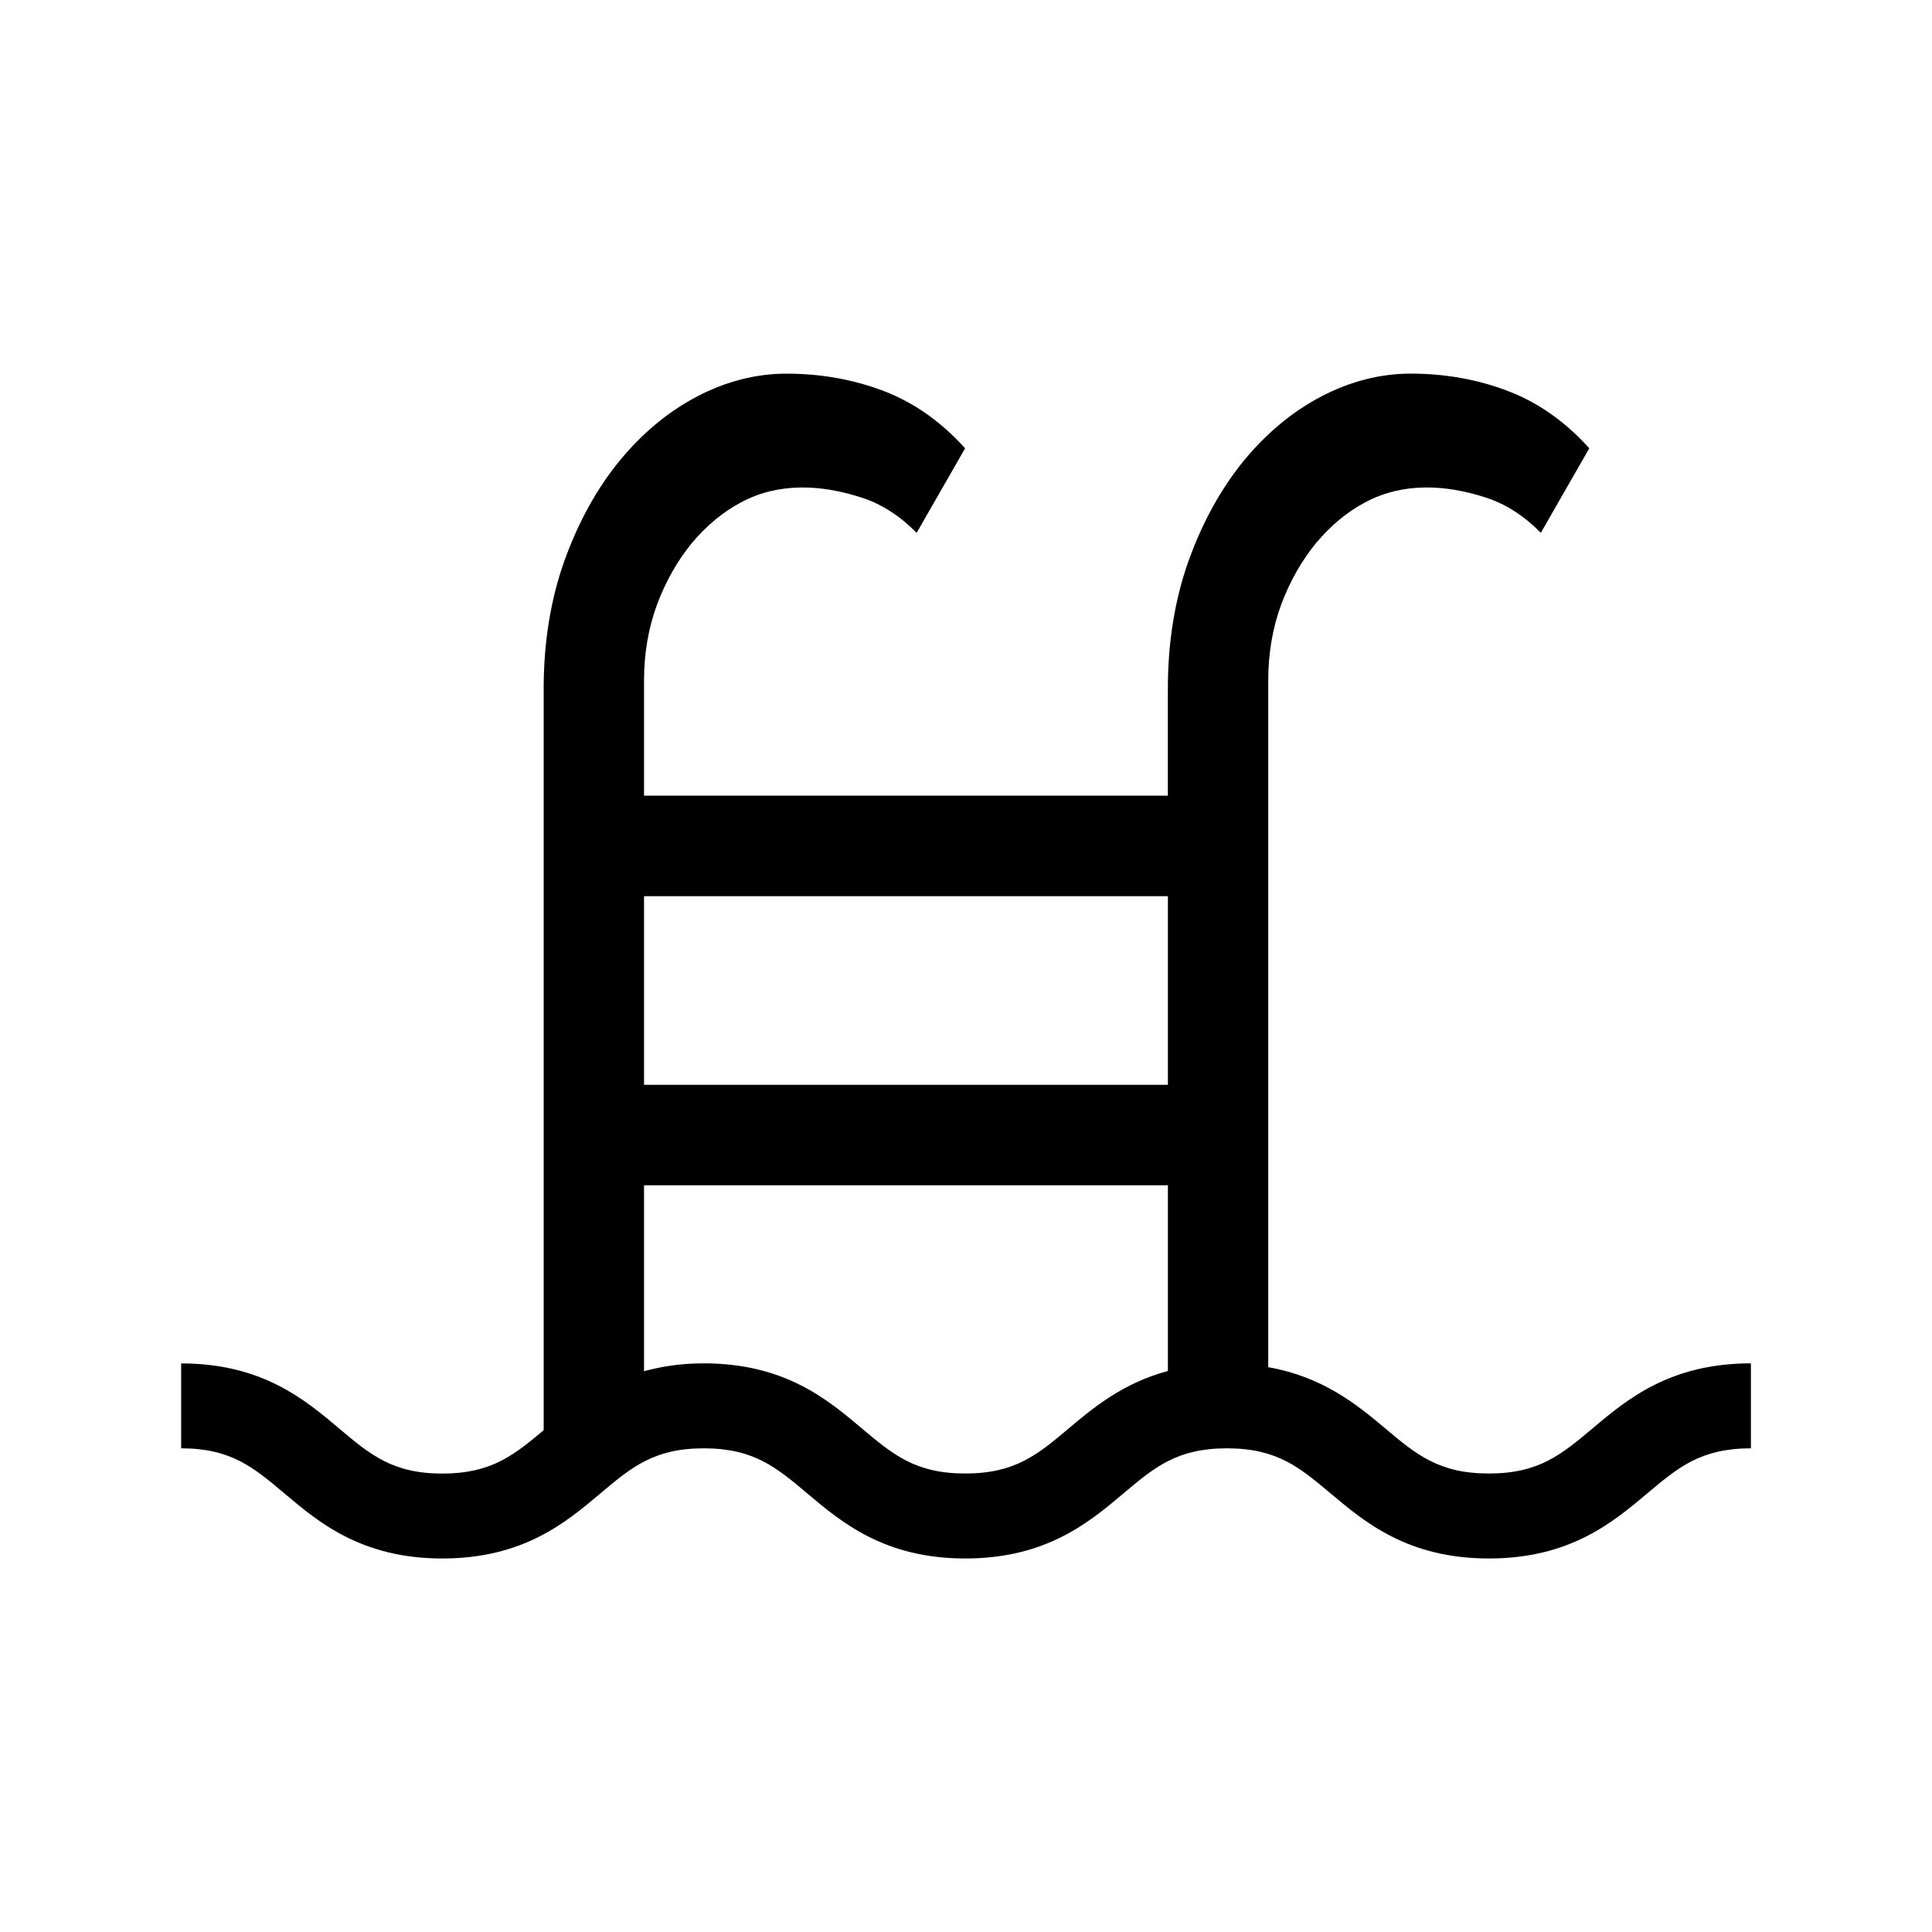
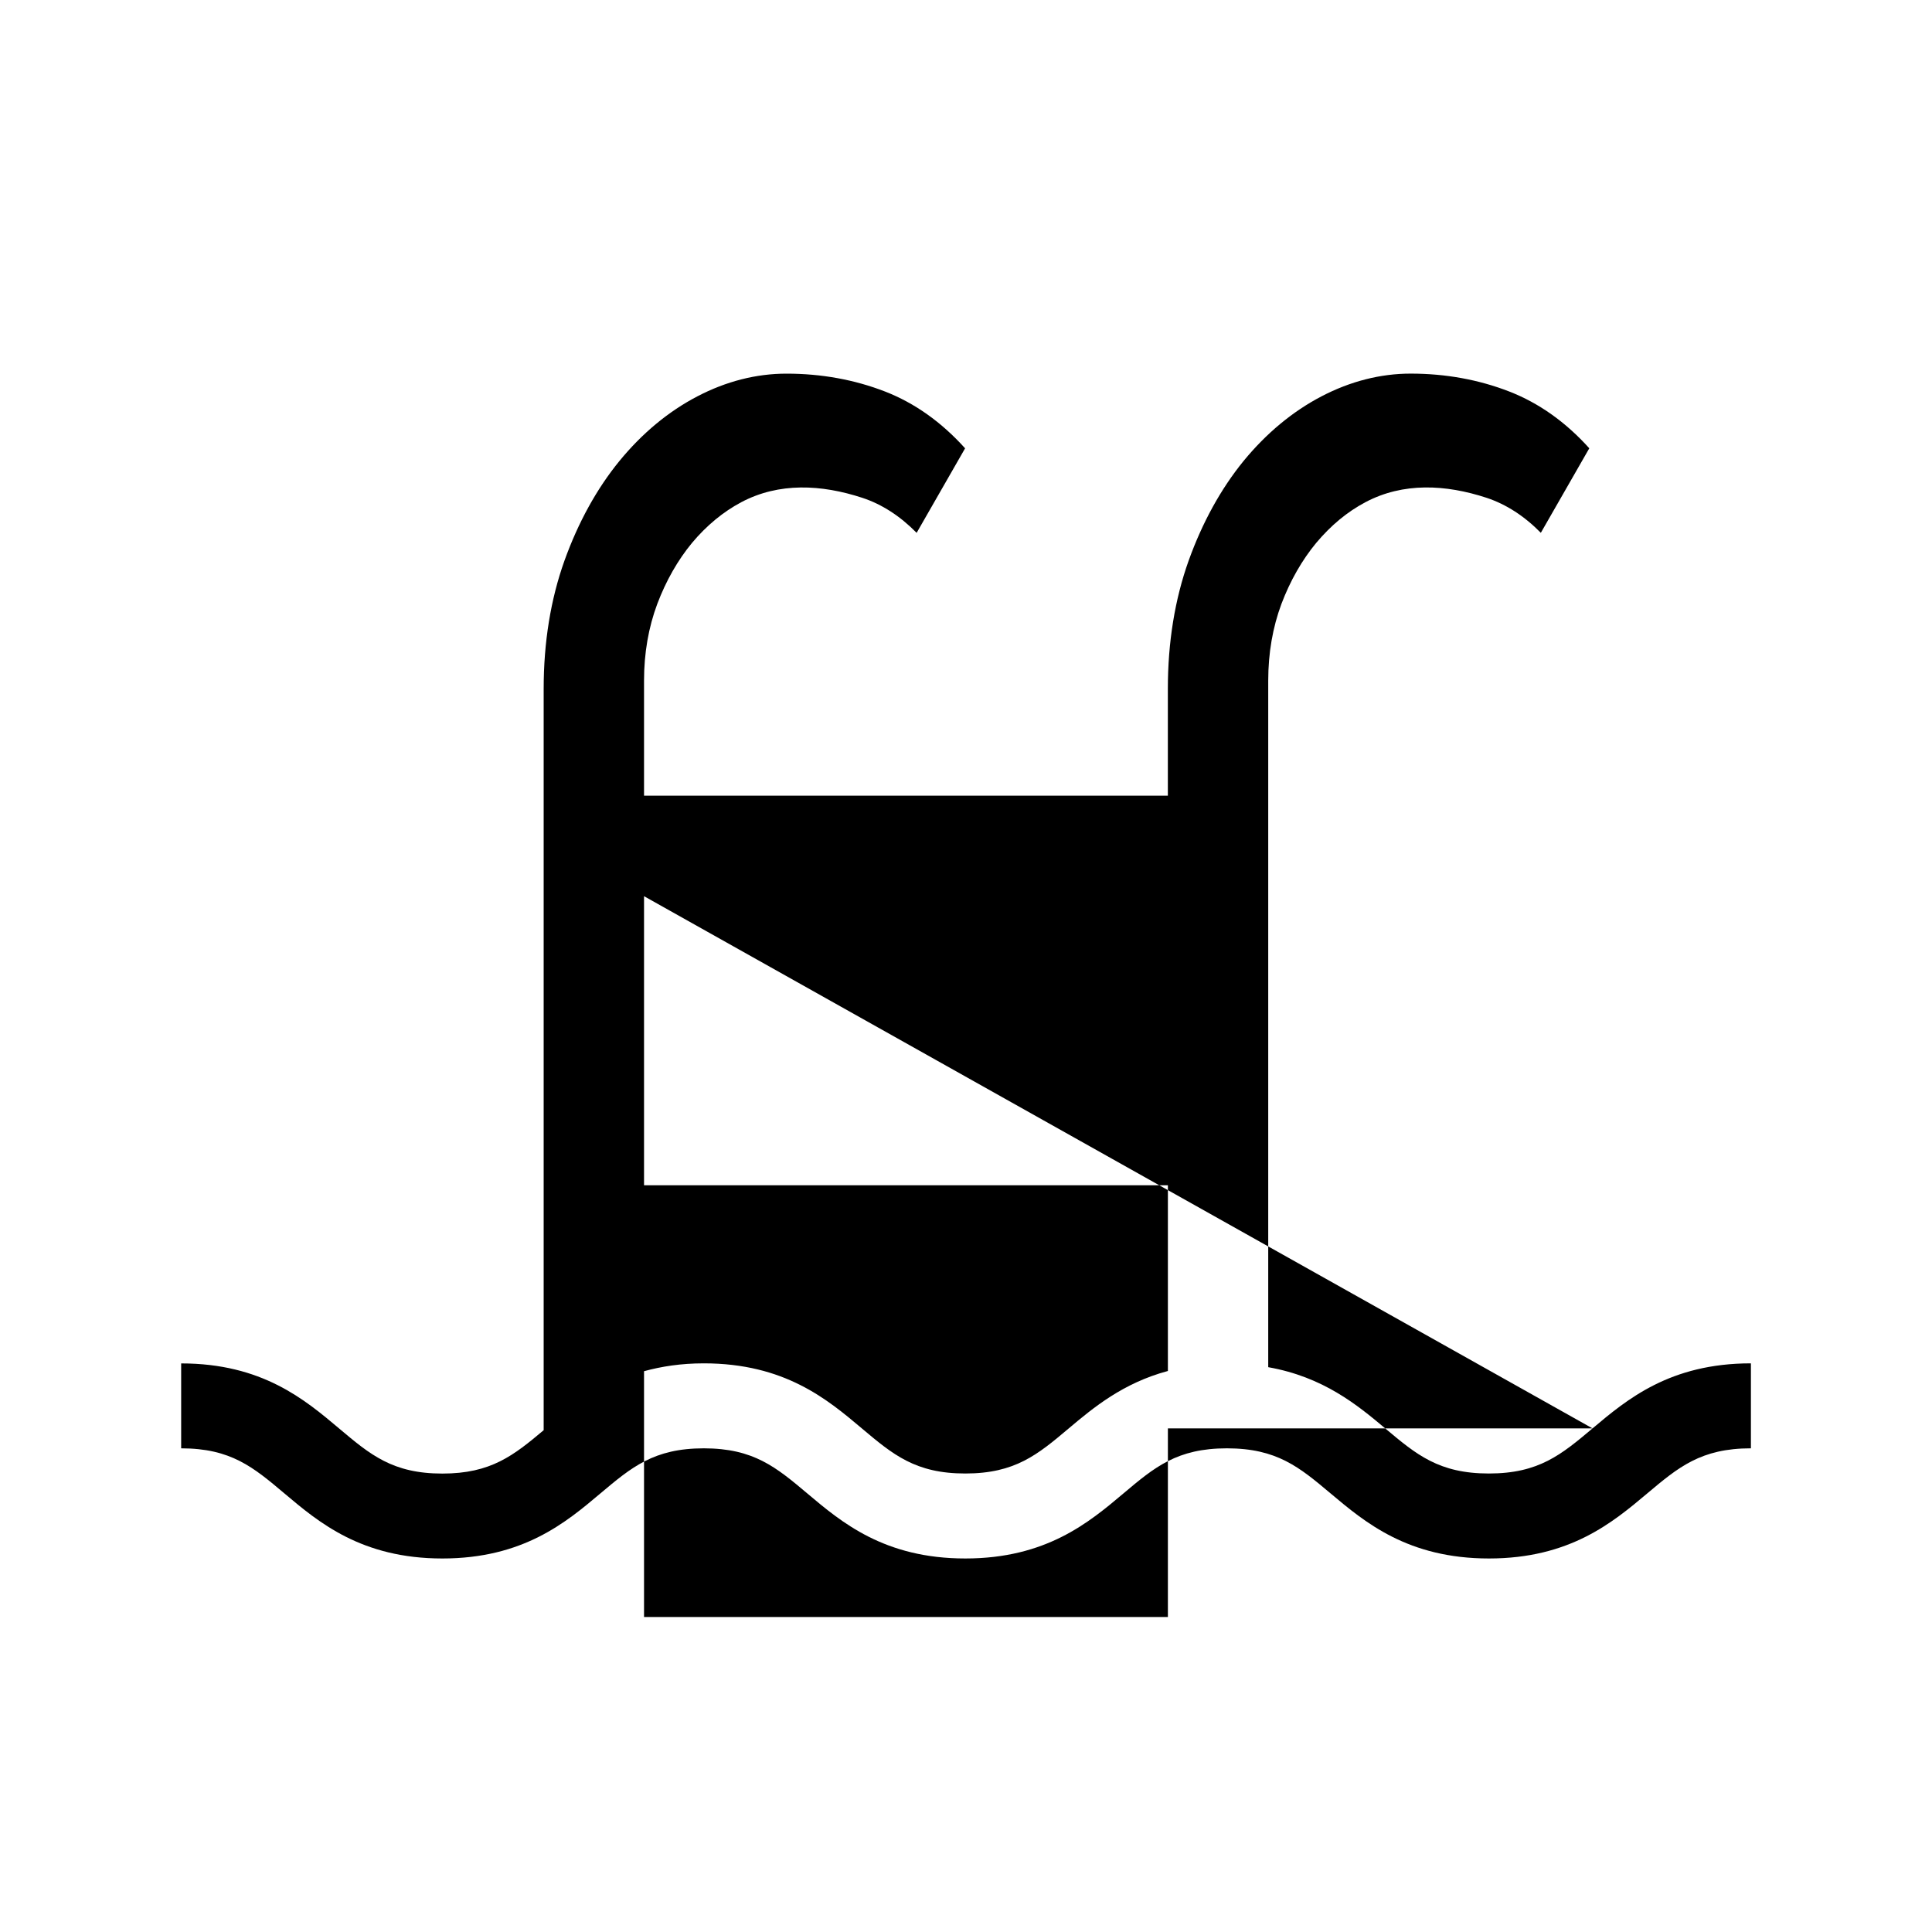
<svg xmlns="http://www.w3.org/2000/svg" version="1.1" data-id="pool" x="0px" y="0px" width="60px" height="60px" viewBox="0 0 60 60" style="enable-background:new 0 0 60 60;" xml:space="preserve">
-   <path d="M49.458,44.36c-0.968,0.813-1.666,1.401-3.219,1.401c-1.554,0-2.252-0.588-3.22-1.401c-0.869-0.731-1.924-1.598-3.633-1.901  V21.134c0-0.852,0.139-1.652,0.41-2.379c0.273-0.721,0.637-1.359,1.082-1.897c0.462-0.549,0.962-0.962,1.529-1.263  c1.169-0.618,2.485-0.554,3.764-0.134c0.604,0.201,1.169,0.565,1.681,1.086l1.505-2.625c-0.732-0.814-1.568-1.407-2.485-1.763  c-0.948-0.369-1.979-0.556-3.061-0.556c-0.94,0-1.873,0.238-2.771,0.706c-0.897,0.469-1.711,1.144-2.418,2.005  c-0.705,0.865-1.28,1.908-1.708,3.099c-0.428,1.198-0.645,2.535-0.645,3.974v3.324H20.001v-3.576c0-0.851,0.139-1.651,0.411-2.379  c0.271-0.718,0.634-1.356,1.08-1.897c0.455-0.542,0.97-0.966,1.53-1.263c1.169-0.619,2.486-0.554,3.764-0.134  c0.604,0.2,1.169,0.565,1.681,1.086l1.505-2.625c-0.733-0.814-1.568-1.407-2.484-1.763c-0.95-0.369-1.979-0.556-3.062-0.556  c-0.941,0-1.874,0.238-2.771,0.706c-0.898,0.469-1.712,1.144-2.417,2.005c-0.707,0.865-1.281,1.908-1.709,3.099  c-0.428,1.198-0.645,2.535-0.645,3.974v23.028c-0.933,0.783-1.634,1.347-3.146,1.347c-1.547,0-2.242-0.588-3.206-1.4  c-1.067-0.9-2.397-2.021-4.906-2.021v2.637c1.547,0,2.242,0.588,3.206,1.4c1.067,0.9,2.396,2.021,4.906,2.021s3.84-1.12,4.907-2.02  c0.966-0.813,1.662-1.401,3.212-1.401c1.549,0,2.247,0.588,3.213,1.4c1.067,0.9,2.396,2.021,4.909,2.021  c2.511,0,3.842-1.12,4.91-2.02c0.965-0.813,1.663-1.401,3.213-1.401c1.555,0,2.254,0.588,3.221,1.401  c1.071,0.9,2.402,2.02,4.917,2.02c2.514,0,3.845-1.119,4.916-2.02c0.967-0.813,1.667-1.401,3.22-1.401V42.34  C51.859,42.34,50.528,43.46,49.458,44.36z M20.001,27.832H36.27v5.858H20.001V27.832z M33.19,44.361  c-0.965,0.813-1.663,1.4-3.212,1.4s-2.247-0.588-3.212-1.4c-1.067-0.9-2.397-2.021-4.91-2.021c-0.708,0-1.314,0.096-1.855,0.244  V36.81H36.27v5.767C34.878,42.951,33.961,43.711,33.19,44.361z" />
+   <path d="M49.458,44.36c-0.968,0.813-1.666,1.401-3.219,1.401c-1.554,0-2.252-0.588-3.22-1.401c-0.869-0.731-1.924-1.598-3.633-1.901  V21.134c0-0.852,0.139-1.652,0.41-2.379c0.273-0.721,0.637-1.359,1.082-1.897c0.462-0.549,0.962-0.962,1.529-1.263  c1.169-0.618,2.485-0.554,3.764-0.134c0.604,0.201,1.169,0.565,1.681,1.086l1.505-2.625c-0.732-0.814-1.568-1.407-2.485-1.763  c-0.948-0.369-1.979-0.556-3.061-0.556c-0.94,0-1.873,0.238-2.771,0.706c-0.897,0.469-1.711,1.144-2.418,2.005  c-0.705,0.865-1.28,1.908-1.708,3.099c-0.428,1.198-0.645,2.535-0.645,3.974v3.324H20.001v-3.576c0-0.851,0.139-1.651,0.411-2.379  c0.271-0.718,0.634-1.356,1.08-1.897c0.455-0.542,0.97-0.966,1.53-1.263c1.169-0.619,2.486-0.554,3.764-0.134  c0.604,0.2,1.169,0.565,1.681,1.086l1.505-2.625c-0.733-0.814-1.568-1.407-2.484-1.763c-0.95-0.369-1.979-0.556-3.062-0.556  c-0.941,0-1.874,0.238-2.771,0.706c-0.898,0.469-1.712,1.144-2.417,2.005c-0.707,0.865-1.281,1.908-1.709,3.099  c-0.428,1.198-0.645,2.535-0.645,3.974v23.028c-0.933,0.783-1.634,1.347-3.146,1.347c-1.547,0-2.242-0.588-3.206-1.4  c-1.067-0.9-2.397-2.021-4.906-2.021v2.637c1.547,0,2.242,0.588,3.206,1.4c1.067,0.9,2.396,2.021,4.906,2.021s3.84-1.12,4.907-2.02  c0.966-0.813,1.662-1.401,3.212-1.401c1.549,0,2.247,0.588,3.213,1.4c1.067,0.9,2.396,2.021,4.909,2.021  c2.511,0,3.842-1.12,4.91-2.02c0.965-0.813,1.663-1.401,3.213-1.401c1.555,0,2.254,0.588,3.221,1.401  c1.071,0.9,2.402,2.02,4.917,2.02c2.514,0,3.845-1.119,4.916-2.02c0.967-0.813,1.667-1.401,3.22-1.401V42.34  C51.859,42.34,50.528,43.46,49.458,44.36z H36.27v5.858H20.001V27.832z M33.19,44.361  c-0.965,0.813-1.663,1.4-3.212,1.4s-2.247-0.588-3.212-1.4c-1.067-0.9-2.397-2.021-4.91-2.021c-0.708,0-1.314,0.096-1.855,0.244  V36.81H36.27v5.767C34.878,42.951,33.961,43.711,33.19,44.361z" />
</svg>